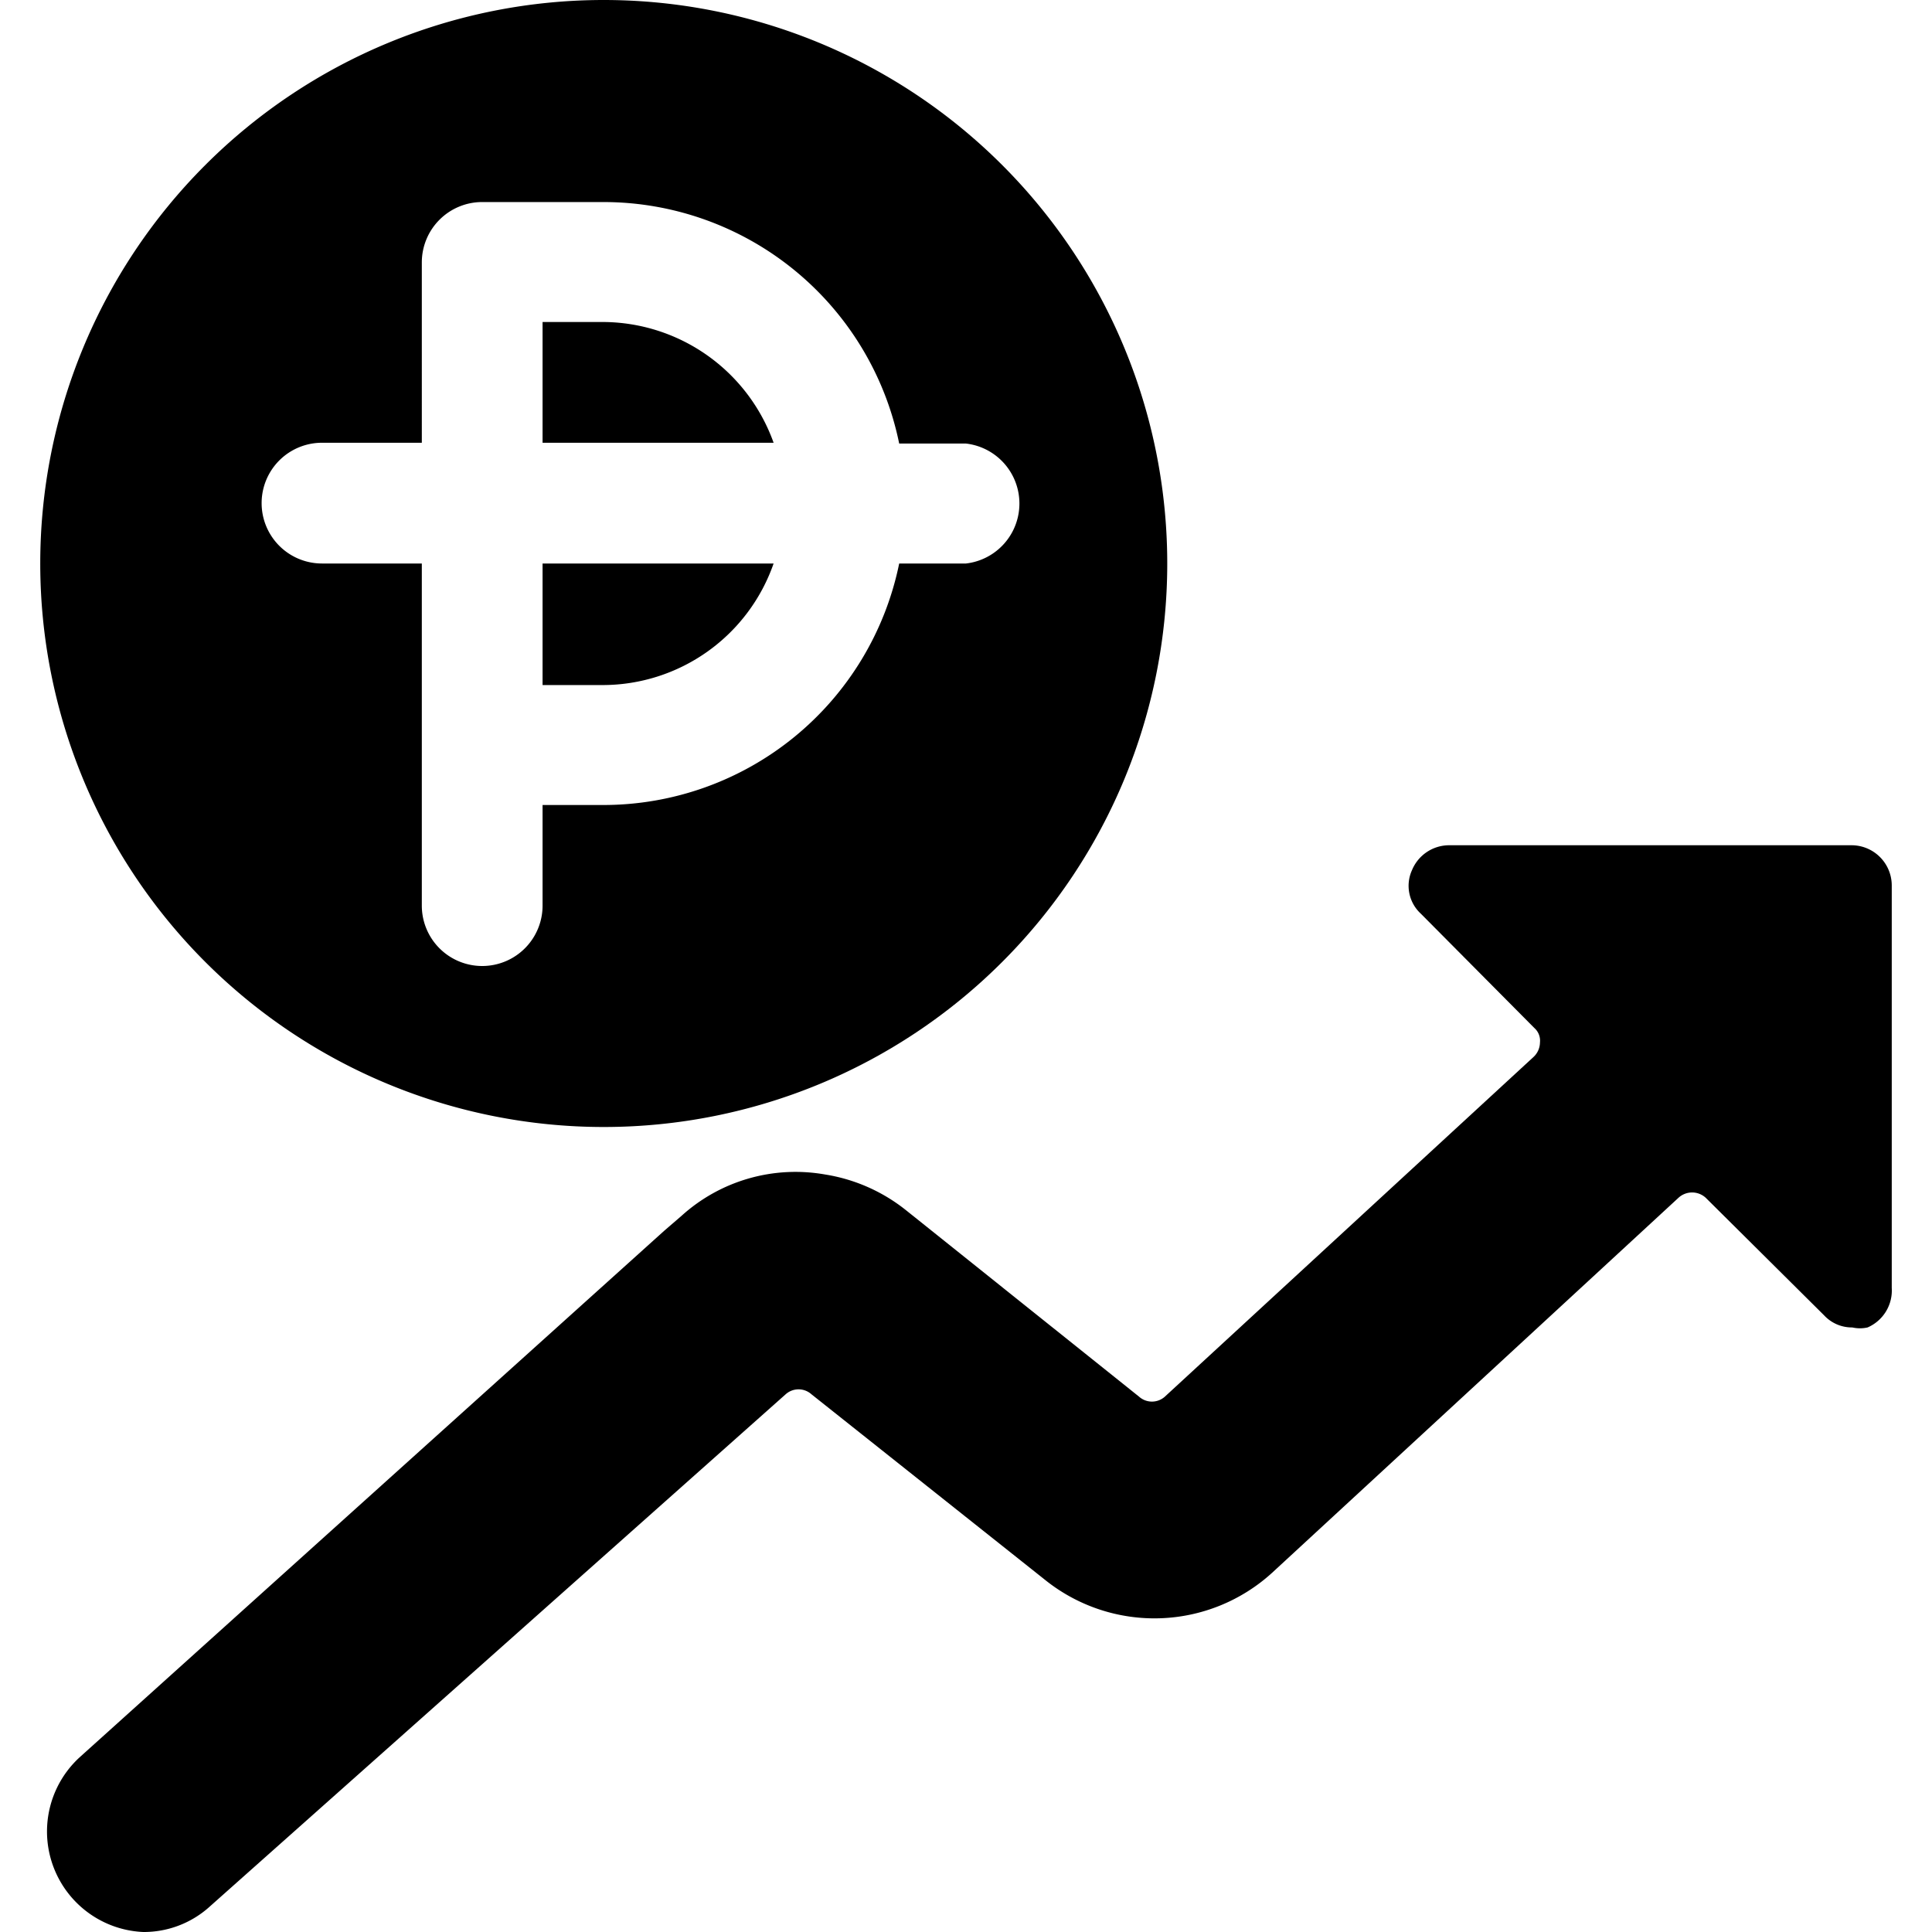
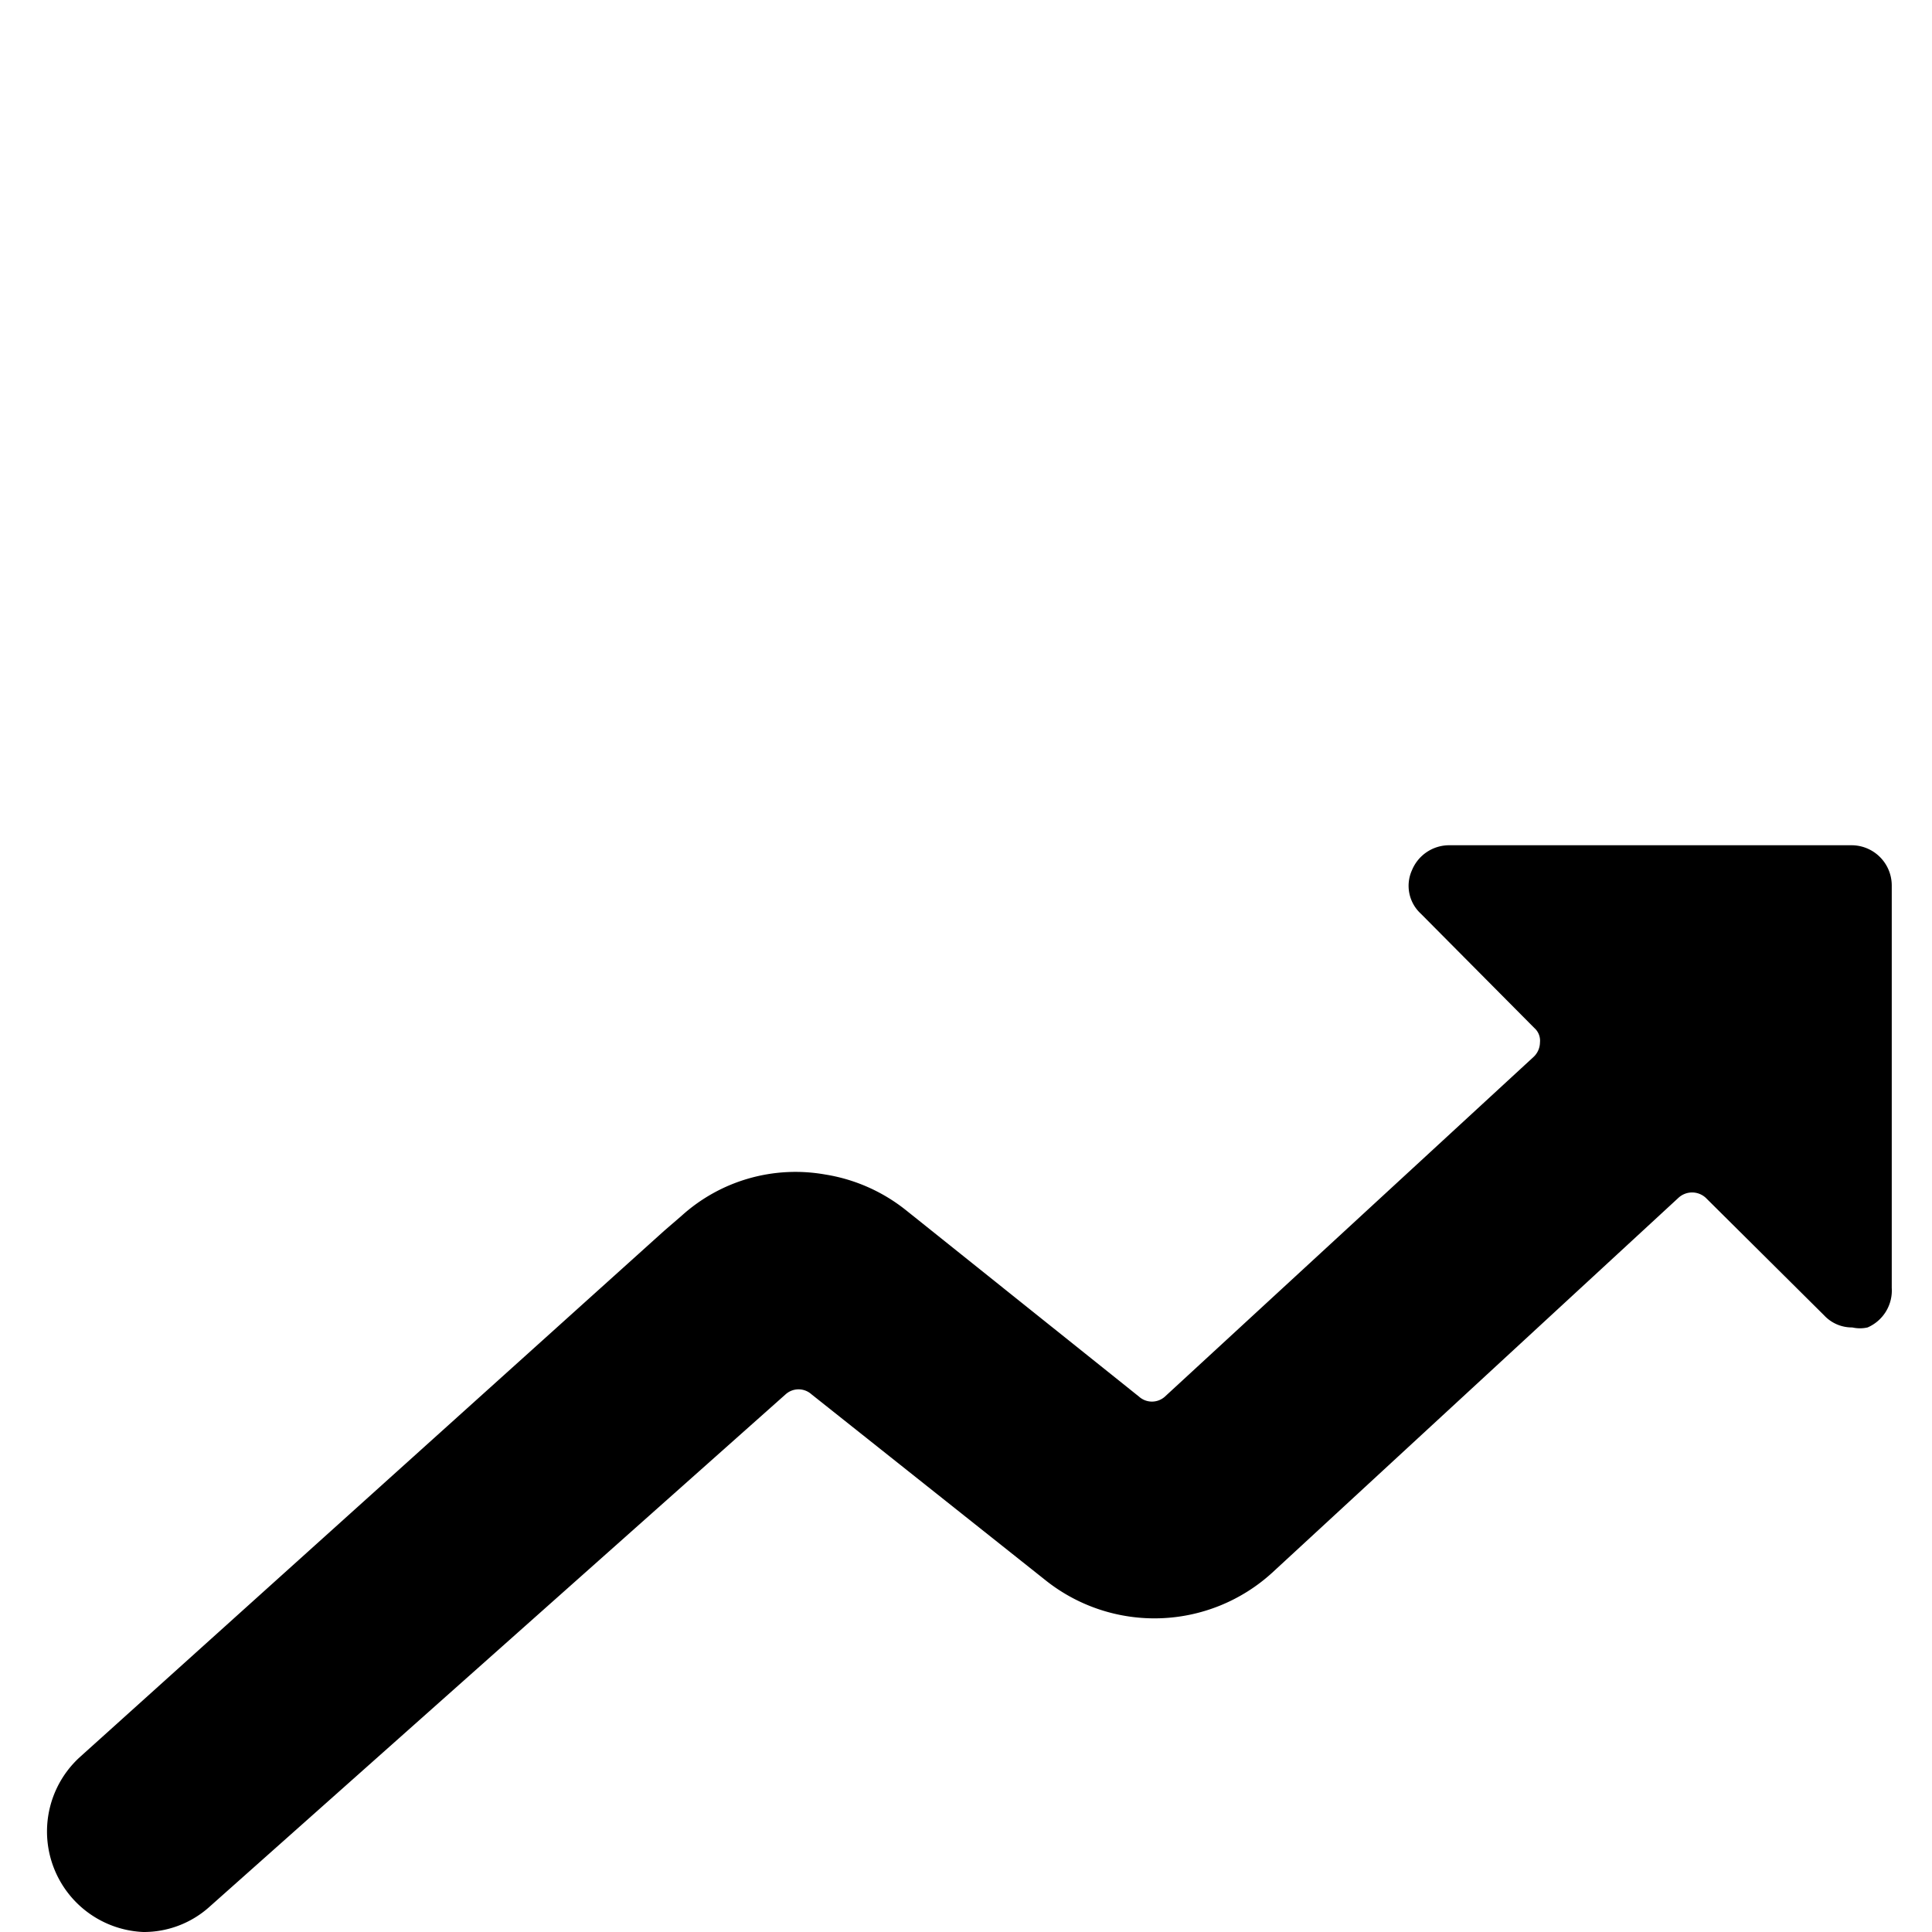
<svg xmlns="http://www.w3.org/2000/svg" viewBox="0 0 24 24">
  <g>
    <path d="M23.5 11a0.5 0.5 0 0 0 -0.5 -0.5h-5a0.5 0.5 0 0 0 -0.46 0.31 0.47 0.47 0 0 0 0.11 0.54l1.41 1.42a0.21 0.21 0 0 1 0.07 0.18 0.25 0.25 0 0 1 -0.08 0.18l-4.58 4.22a0.24 0.24 0 0 1 -0.32 0l-2.9 -2.32a2.15 2.15 0 0 0 -1 -0.44 2.11 2.11 0 0 0 -1.78 0.51l-0.22 0.19L1 21.82A1.25 1.25 0 0 0 1.78 24a1.22 1.22 0 0 0 0.83 -0.32l7.15 -6.36a0.24 0.24 0 0 1 0.32 0L13 19.64a2.17 2.17 0 0 0 2.8 -0.1l5.05 -4.66a0.25 0.25 0 0 1 0.34 0l1.47 1.46a0.47 0.47 0 0 0 0.35 0.15 0.43 0.43 0 0 0 0.19 0 0.5 0.5 0 0 0 0.3 -0.49Z" fill="#000000" stroke-width="1" />
    <g>
-       <path d="M7.49 4h-0.75v1.5h2.87A2.26 2.26 0 0 0 7.49 4Z" fill="#000000" stroke-width="1" />
-       <path d="M6.74 8.51h0.75A2.25 2.25 0 0 0 9.61 7H6.74Z" fill="#000000" stroke-width="1" />
-       <path d="M7.5 0a7 7 0 1 0 7 7 7 7 0 0 0 -7 -7ZM12 7h-0.83a3.75 3.75 0 0 1 -3.67 3h-0.76v1.25a0.75 0.75 0 0 1 -1.5 0V7H4a0.75 0.75 0 0 1 0 -1.5h1.24V3.26A0.75 0.75 0 0 1 6 2.51h1.5a3.75 3.75 0 0 1 3.67 3H12A0.75 0.75 0 0 1 12 7Z" fill="#000000" stroke-width="1" />
-     </g>
+       </g>
  </g>
</svg>